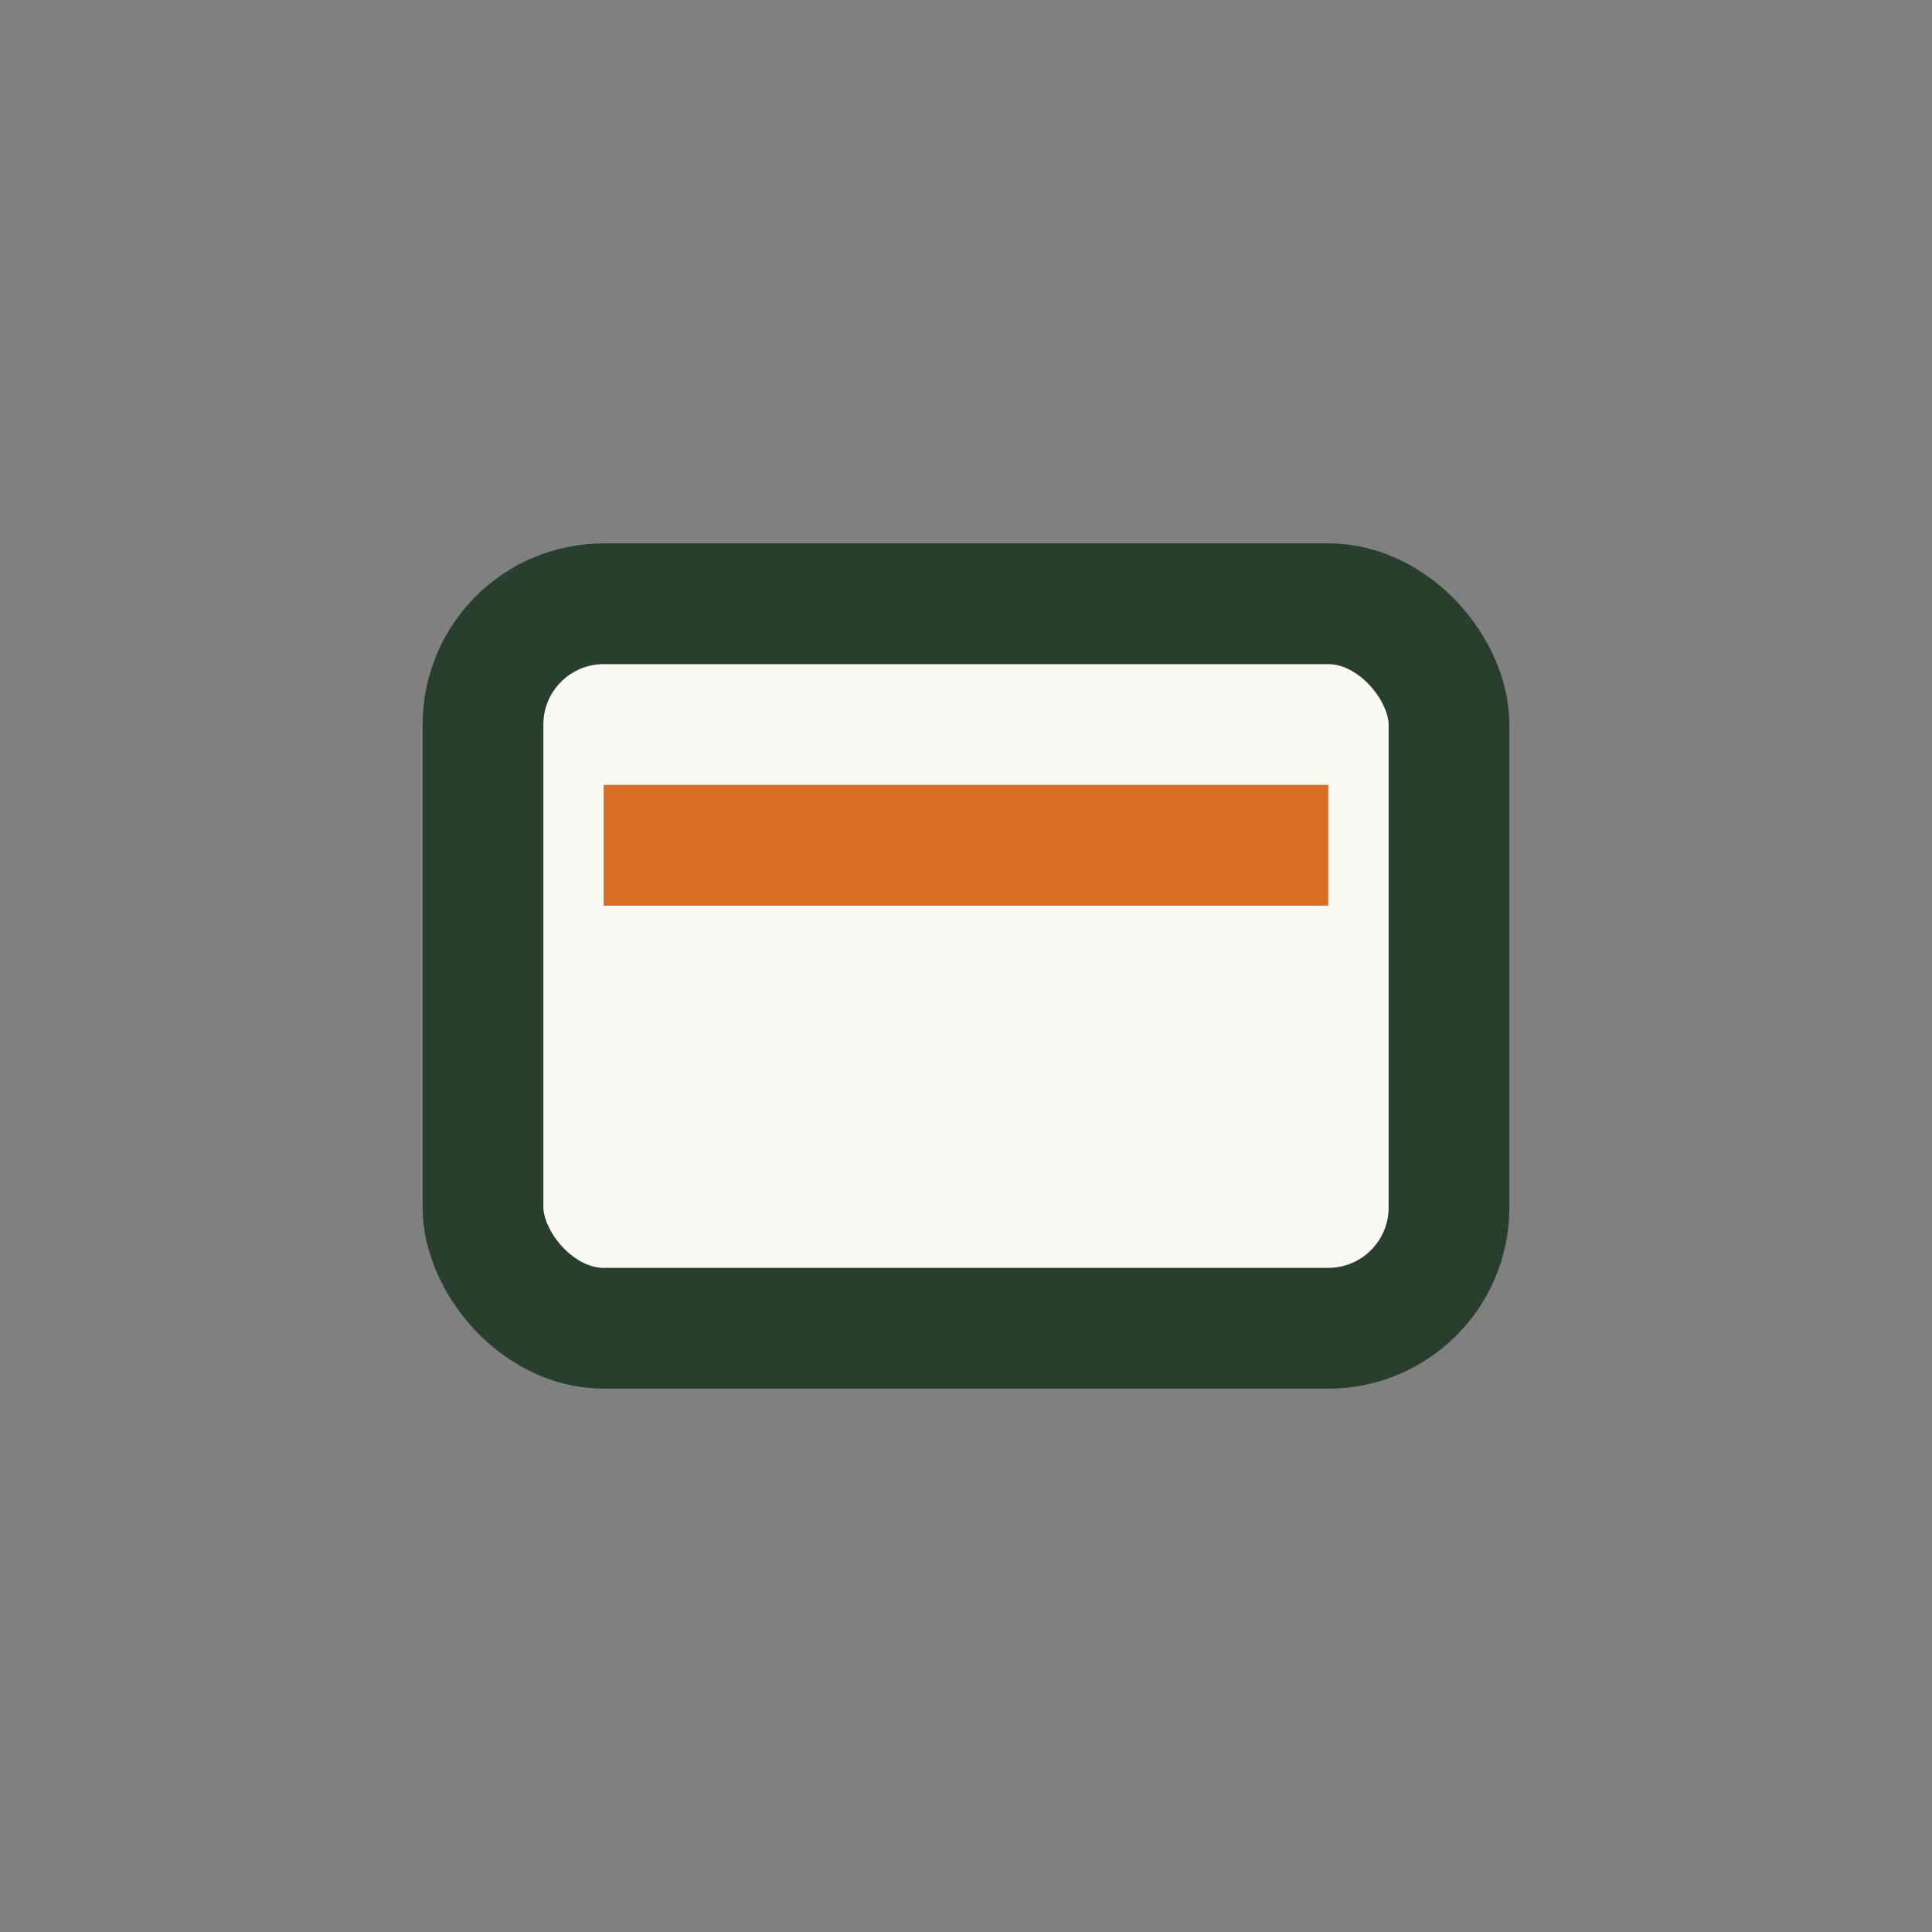
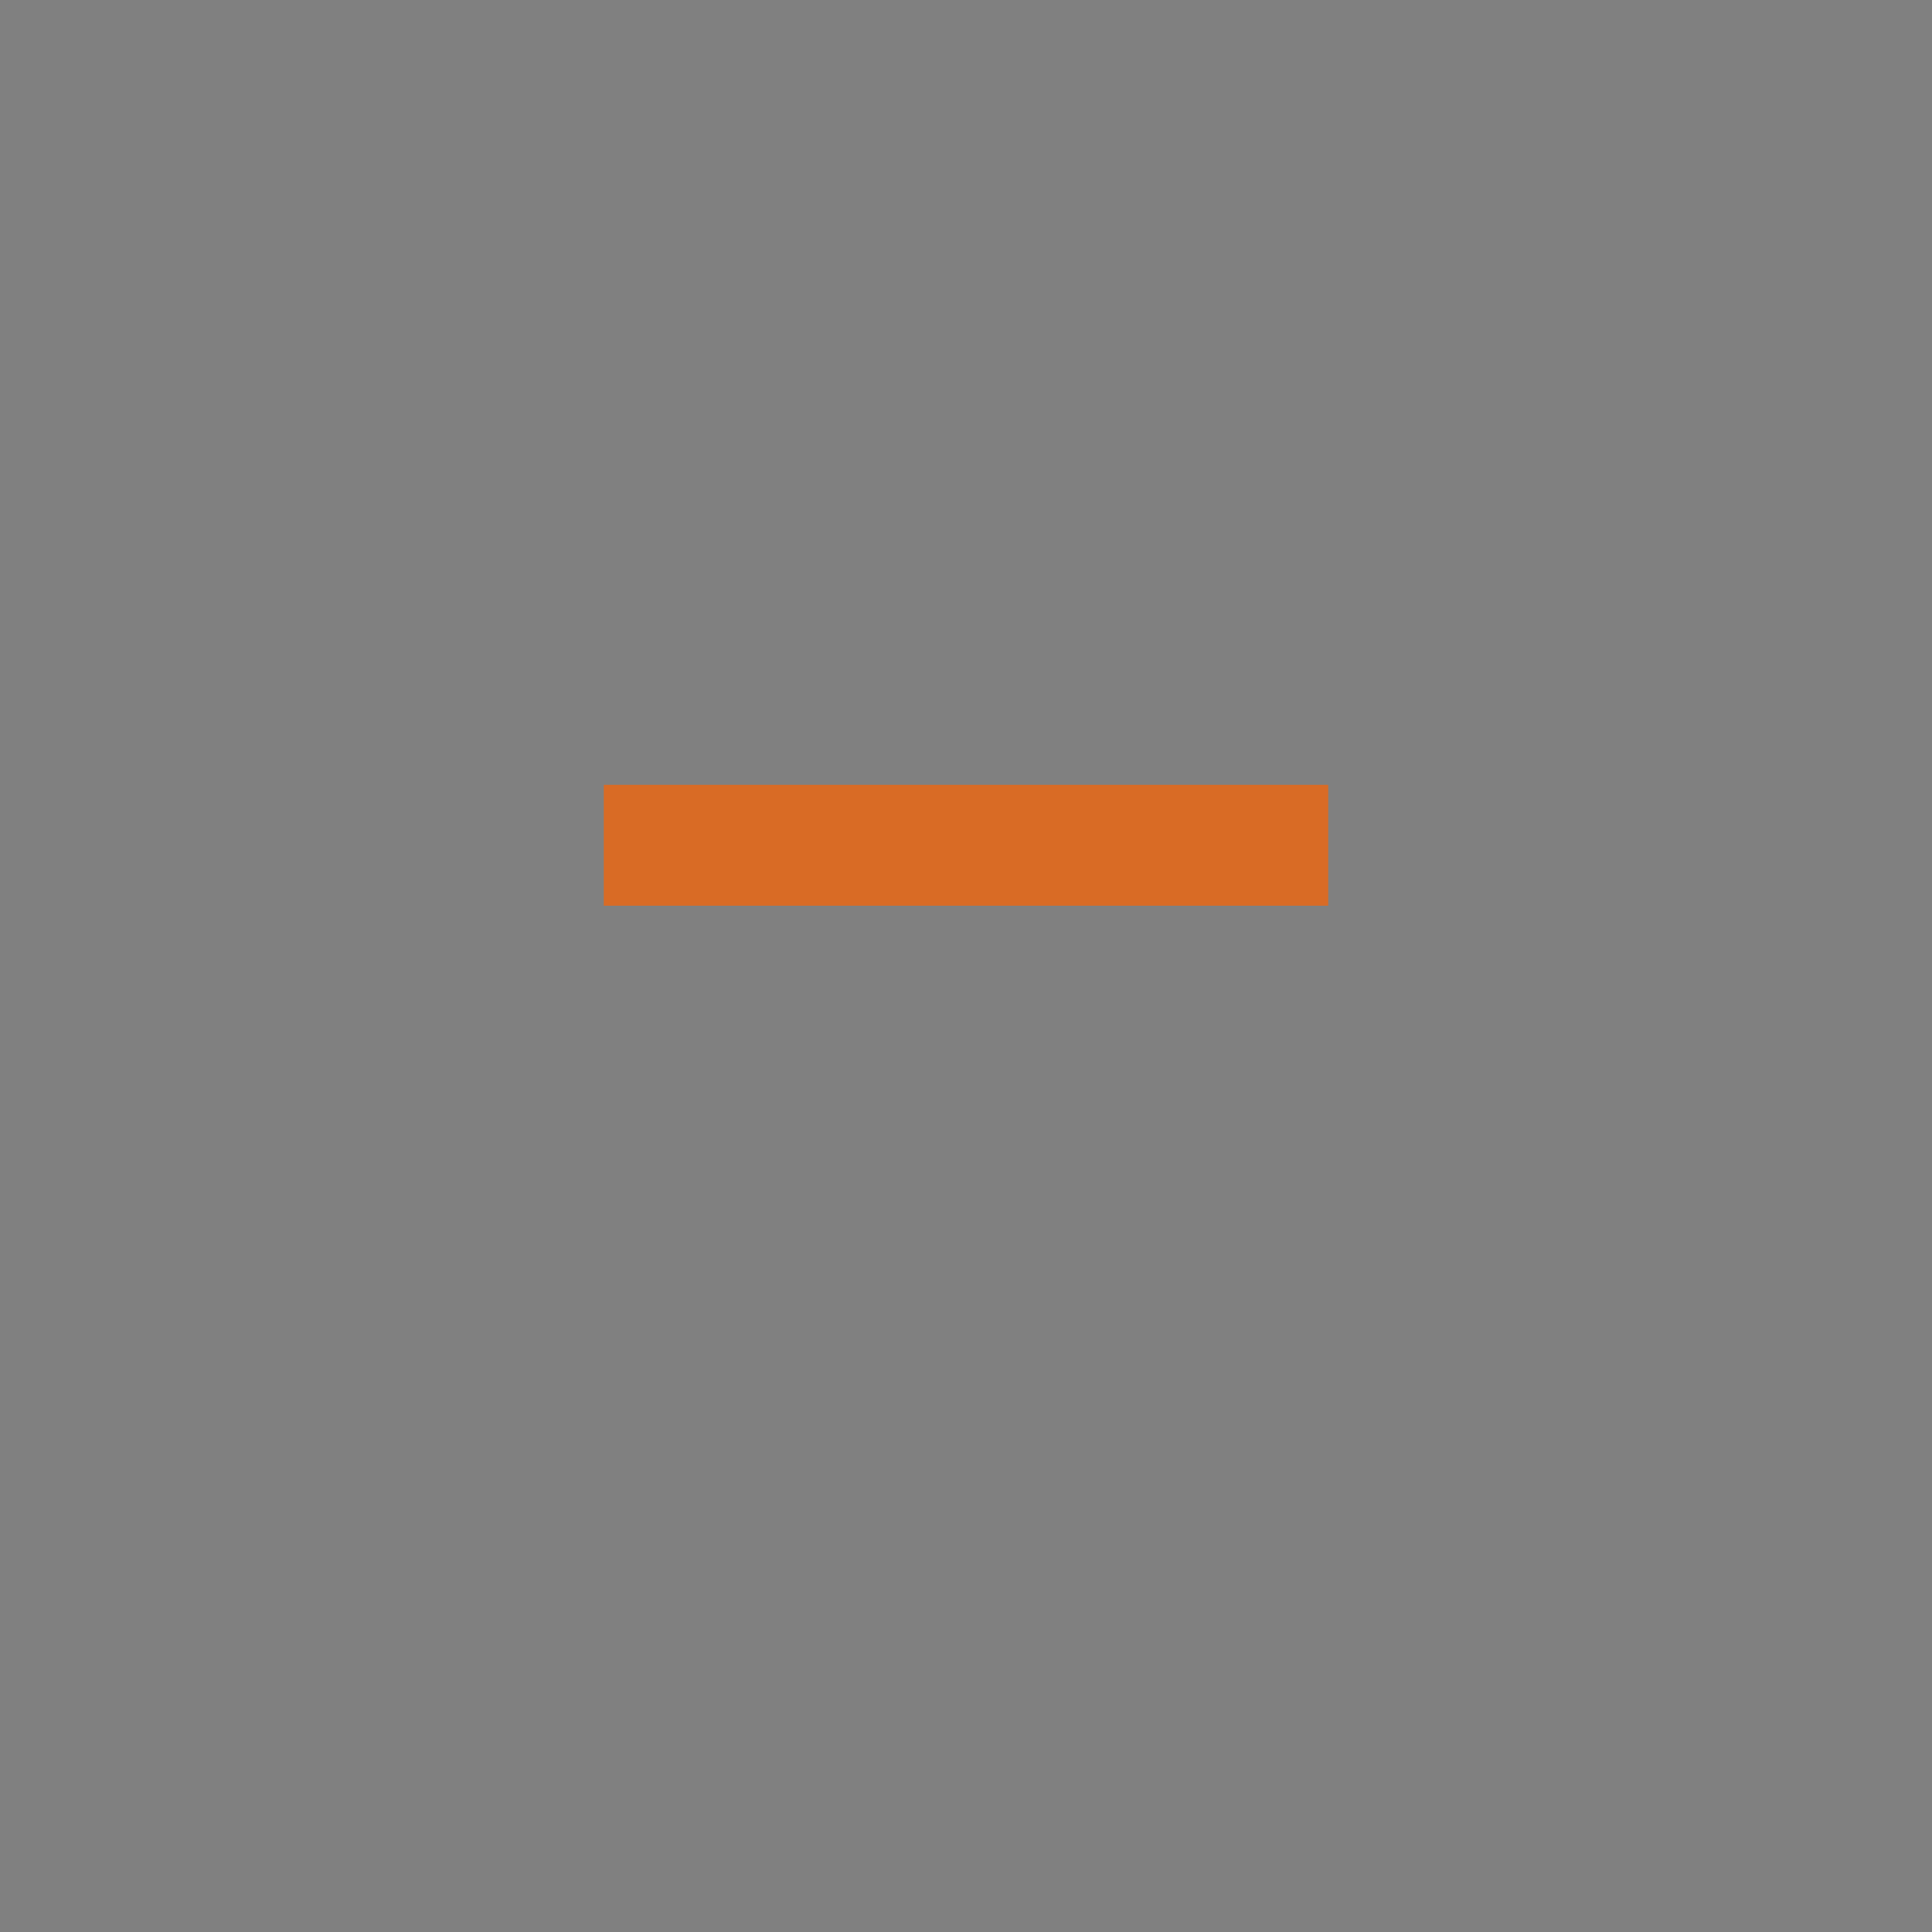
<svg xmlns="http://www.w3.org/2000/svg" width="32" height="32" viewBox="0 0 32 32">
  <rect x="0" y="0" width="32" height="32" fill="#808080" stroke="none" />
-   <rect x="8" y="10" width="16" height="12" rx="2" fill="#FAF9F3" stroke="#283F2E" stroke-width="2" />
  <path d="M10 14h12" stroke="#D96B25" stroke-width="2" />
</svg>